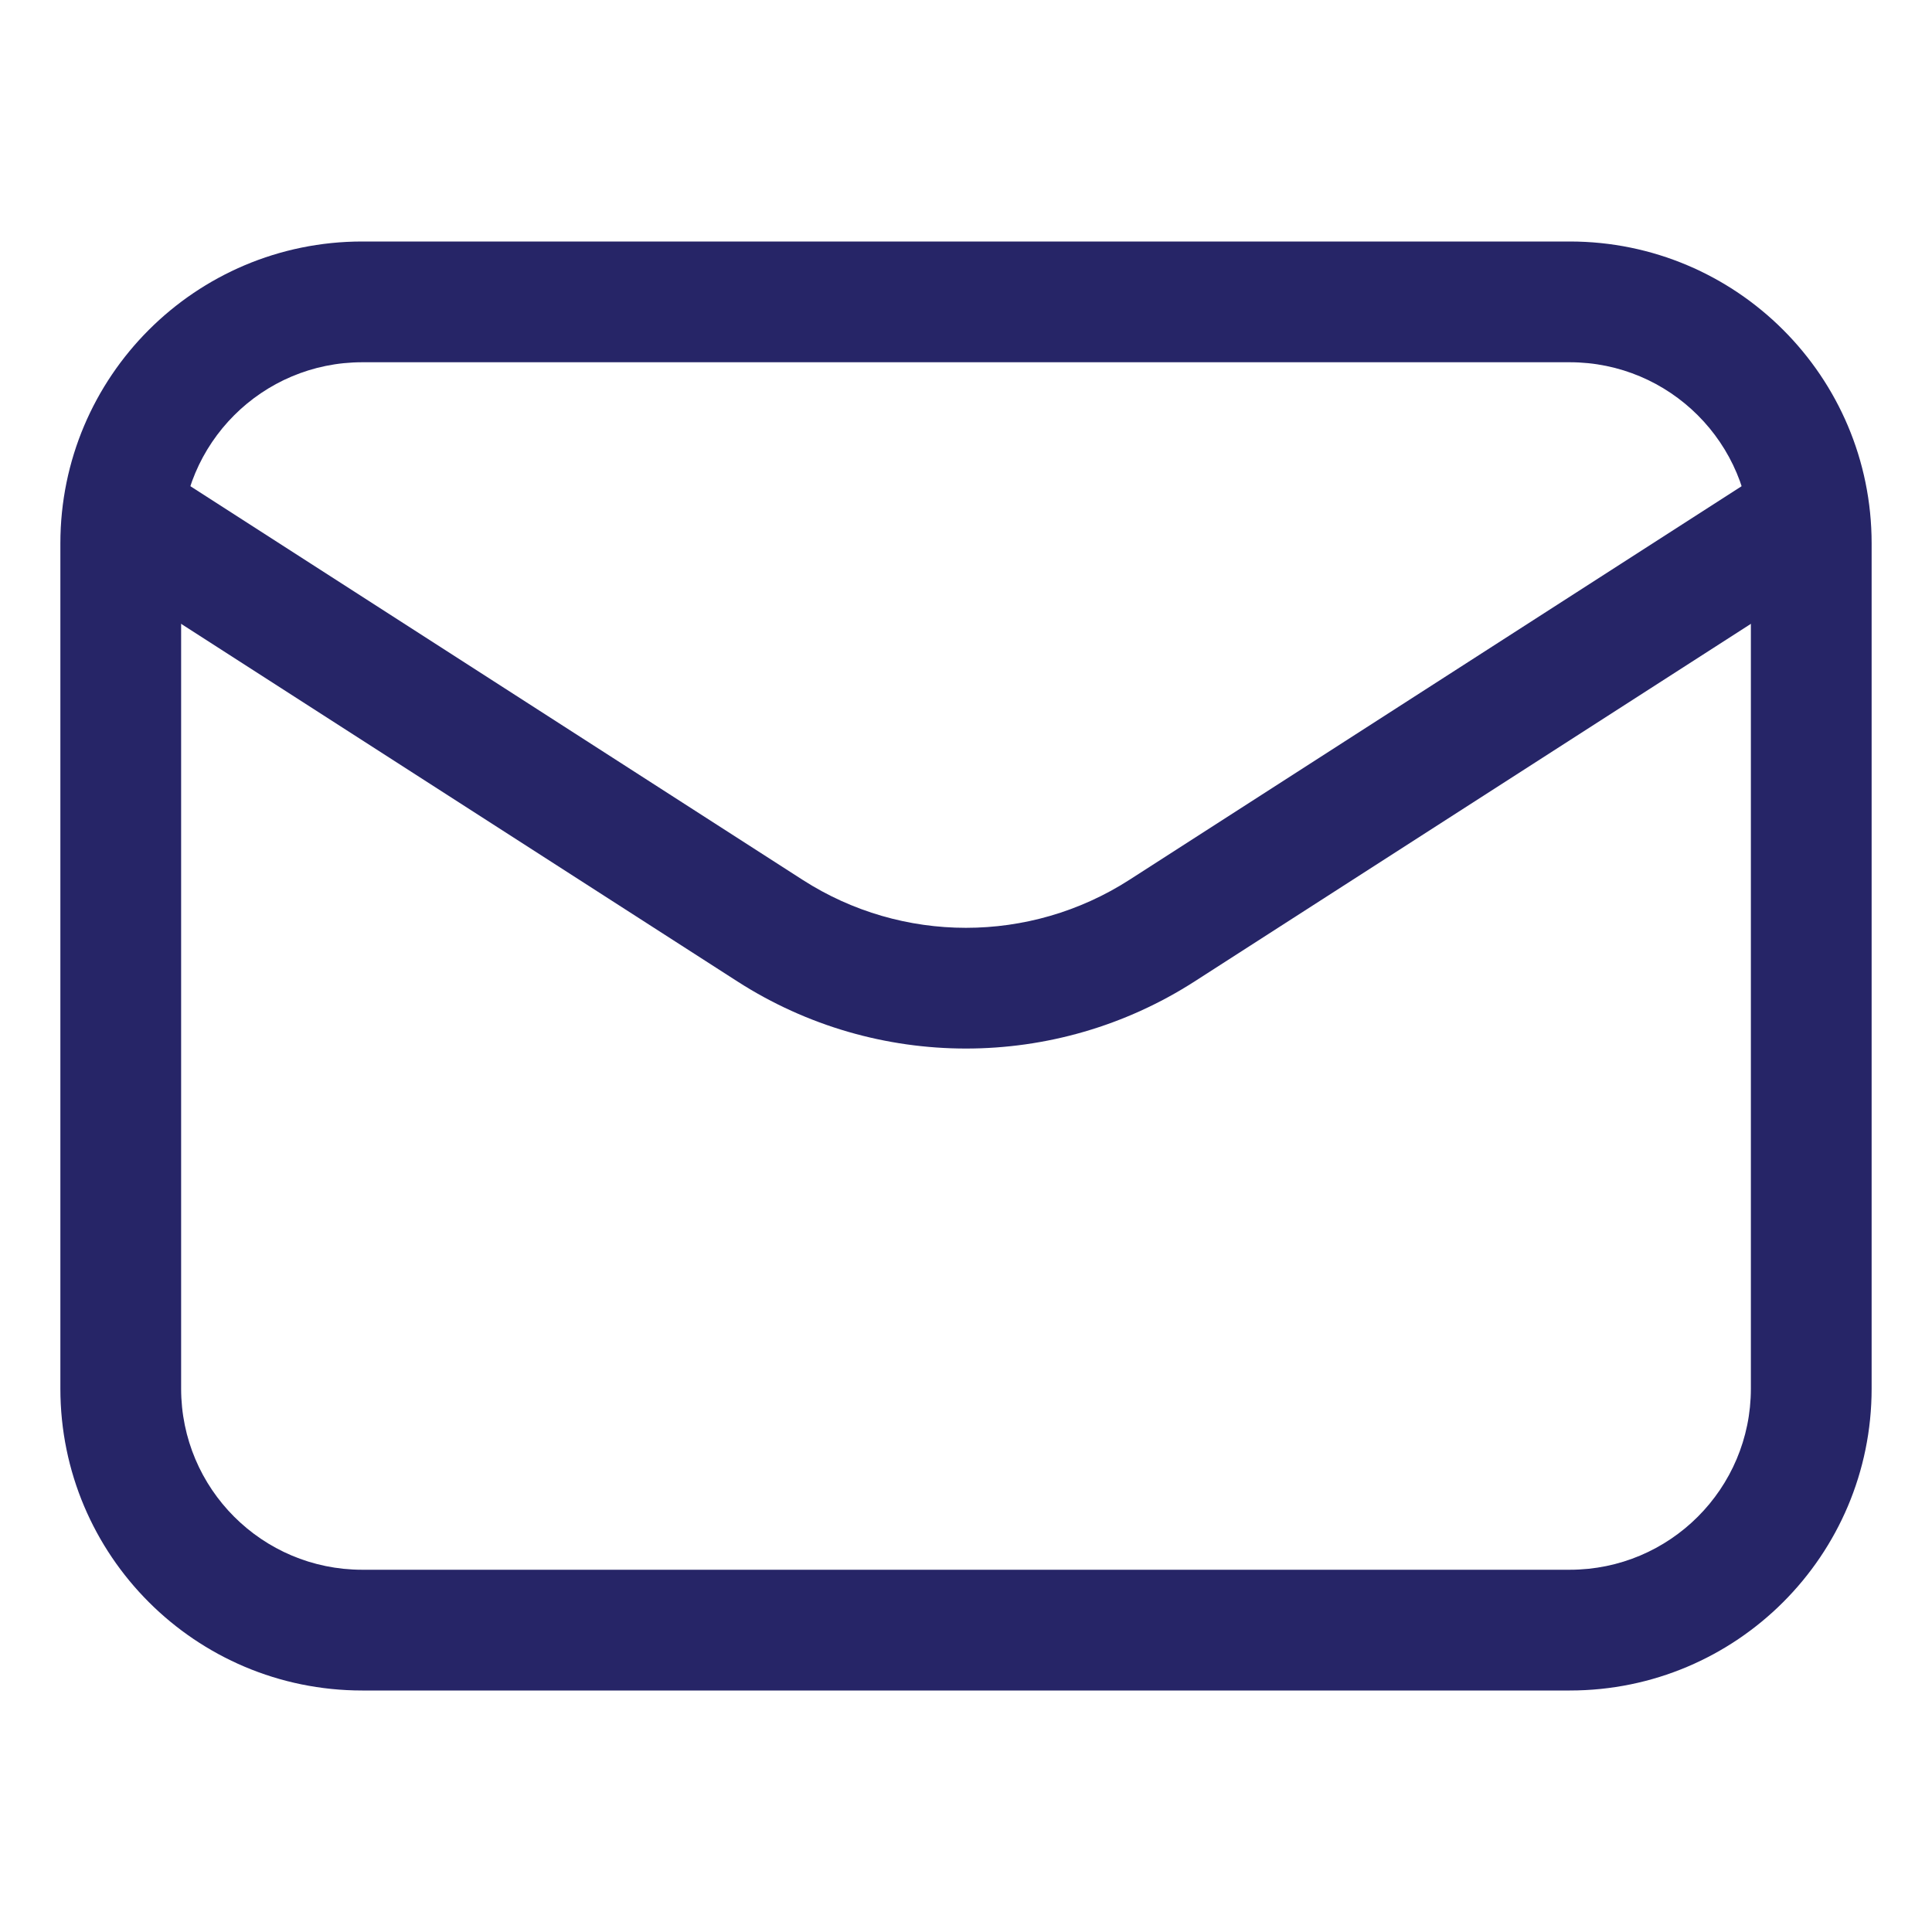
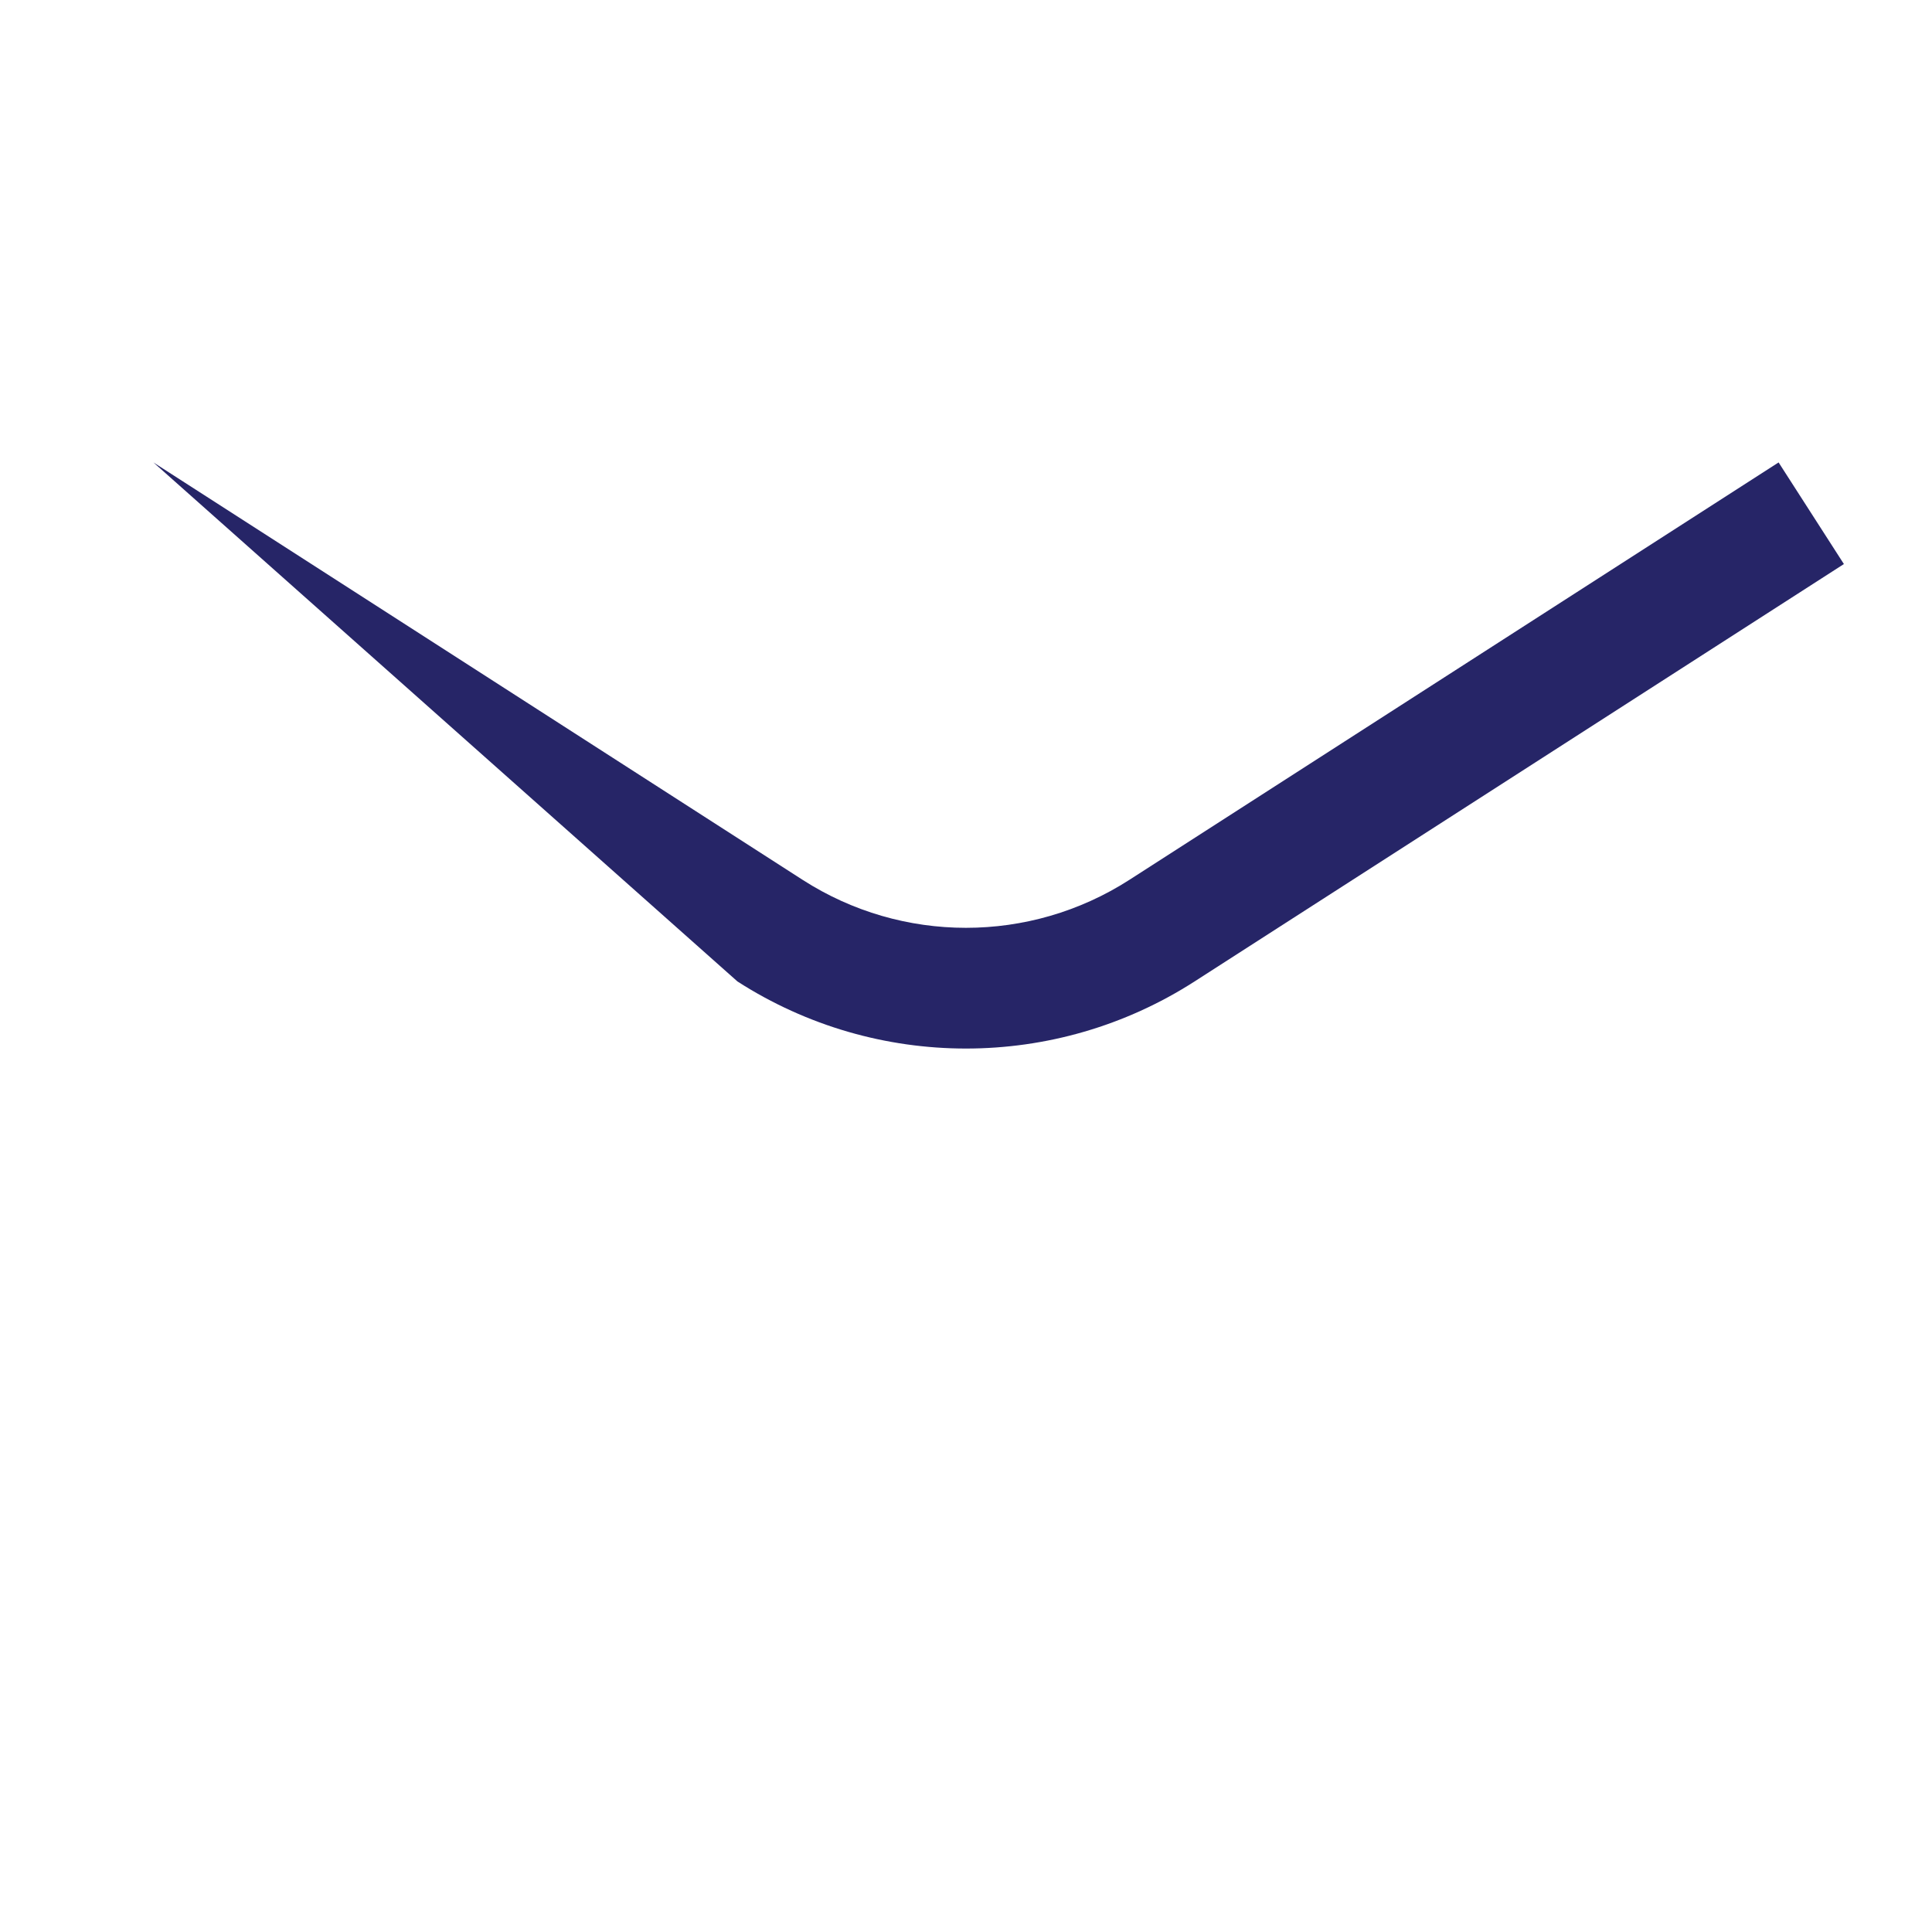
<svg xmlns="http://www.w3.org/2000/svg" width="20" height="20" viewBox="0 0 20 20" fill="none">
-   <path fill-rule="evenodd" clip-rule="evenodd" d="M7.634 10.16L0.912 5.839L1.588 4.787L8.31 9.109C9.339 9.77 10.66 9.77 11.69 9.109L18.412 4.787L19.088 5.839L12.366 10.16C10.925 11.086 9.075 11.086 7.634 10.16Z" fill="#262567" />
-   <path fill-rule="evenodd" clip-rule="evenodd" d="M0.625 5.625C0.625 3.899 2.024 2.5 3.75 2.5H16.25C17.976 2.5 19.375 3.899 19.375 5.625V14.375C19.375 16.101 17.976 17.5 16.25 17.5H3.75C2.024 17.5 0.625 16.101 0.625 14.375V5.625ZM3.75 3.75C2.714 3.75 1.875 4.589 1.875 5.625V14.375C1.875 15.411 2.714 16.25 3.75 16.25H16.25C17.285 16.25 18.125 15.411 18.125 14.375V5.625C18.125 4.589 17.285 3.75 16.25 3.75H3.75Z" fill="#262567" />
+   <path fill-rule="evenodd" clip-rule="evenodd" d="M7.634 10.16L1.588 4.787L8.31 9.109C9.339 9.77 10.66 9.77 11.69 9.109L18.412 4.787L19.088 5.839L12.366 10.16C10.925 11.086 9.075 11.086 7.634 10.16Z" fill="#262567" />
</svg>